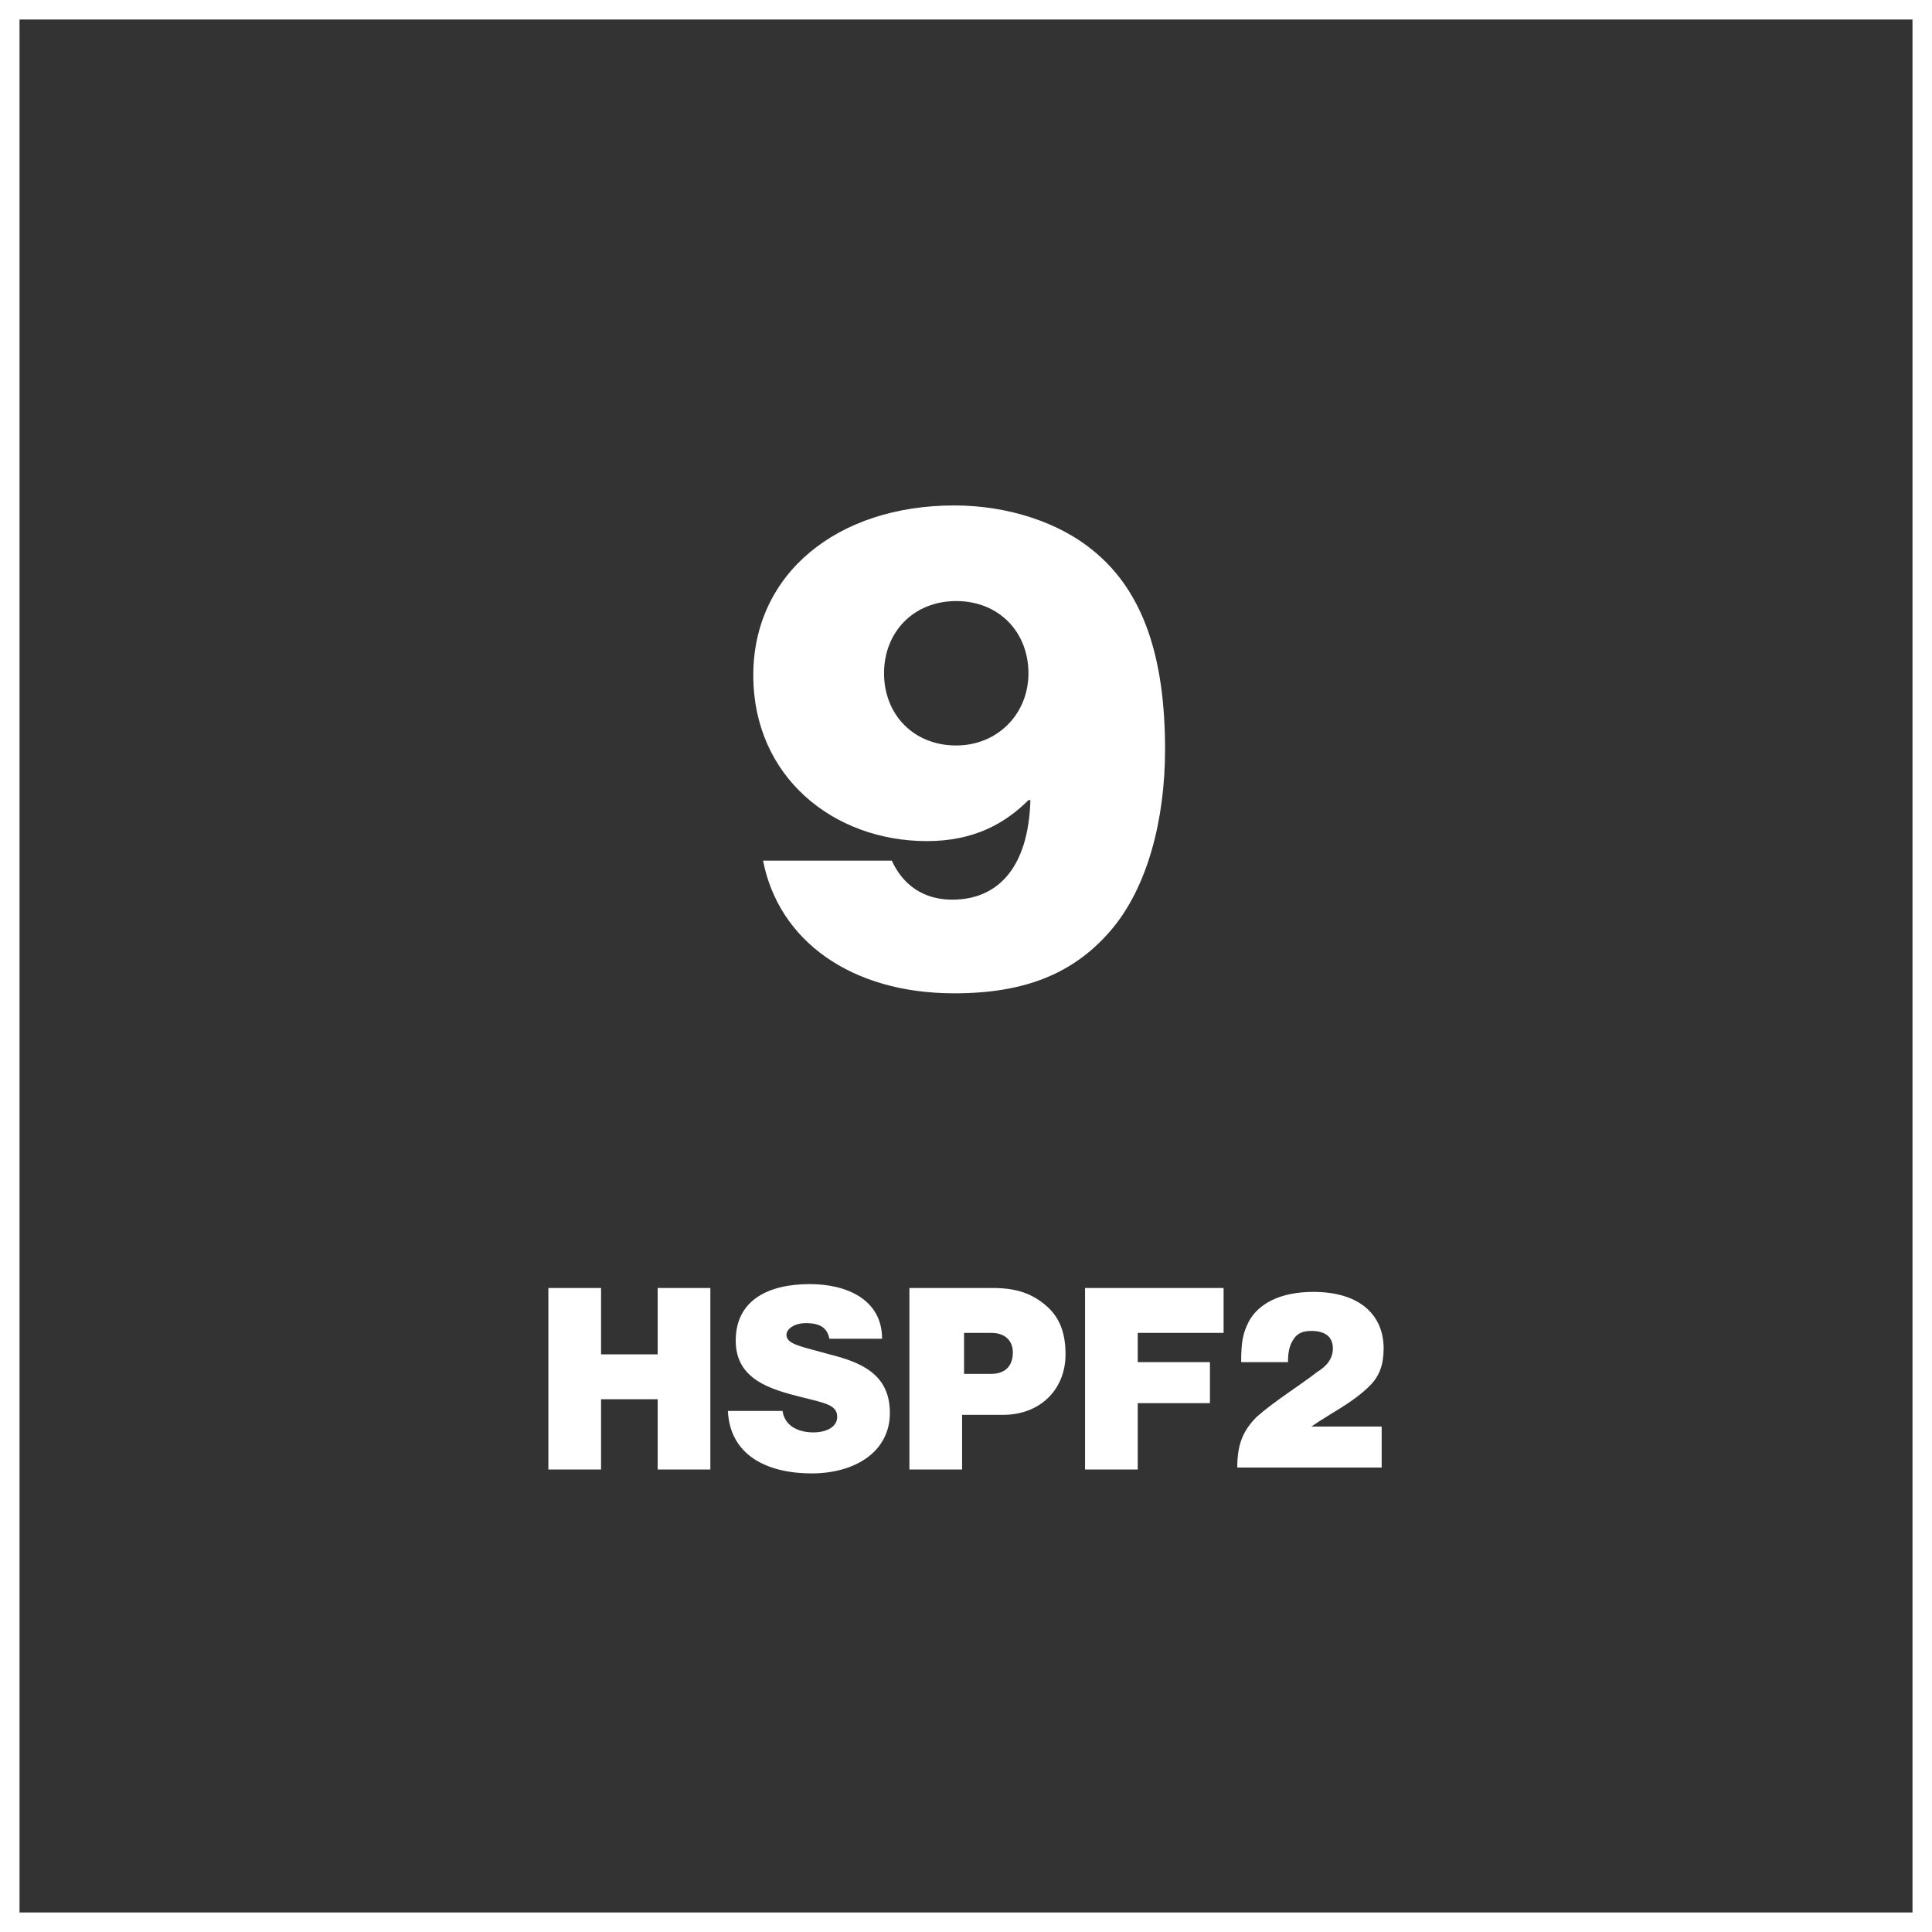
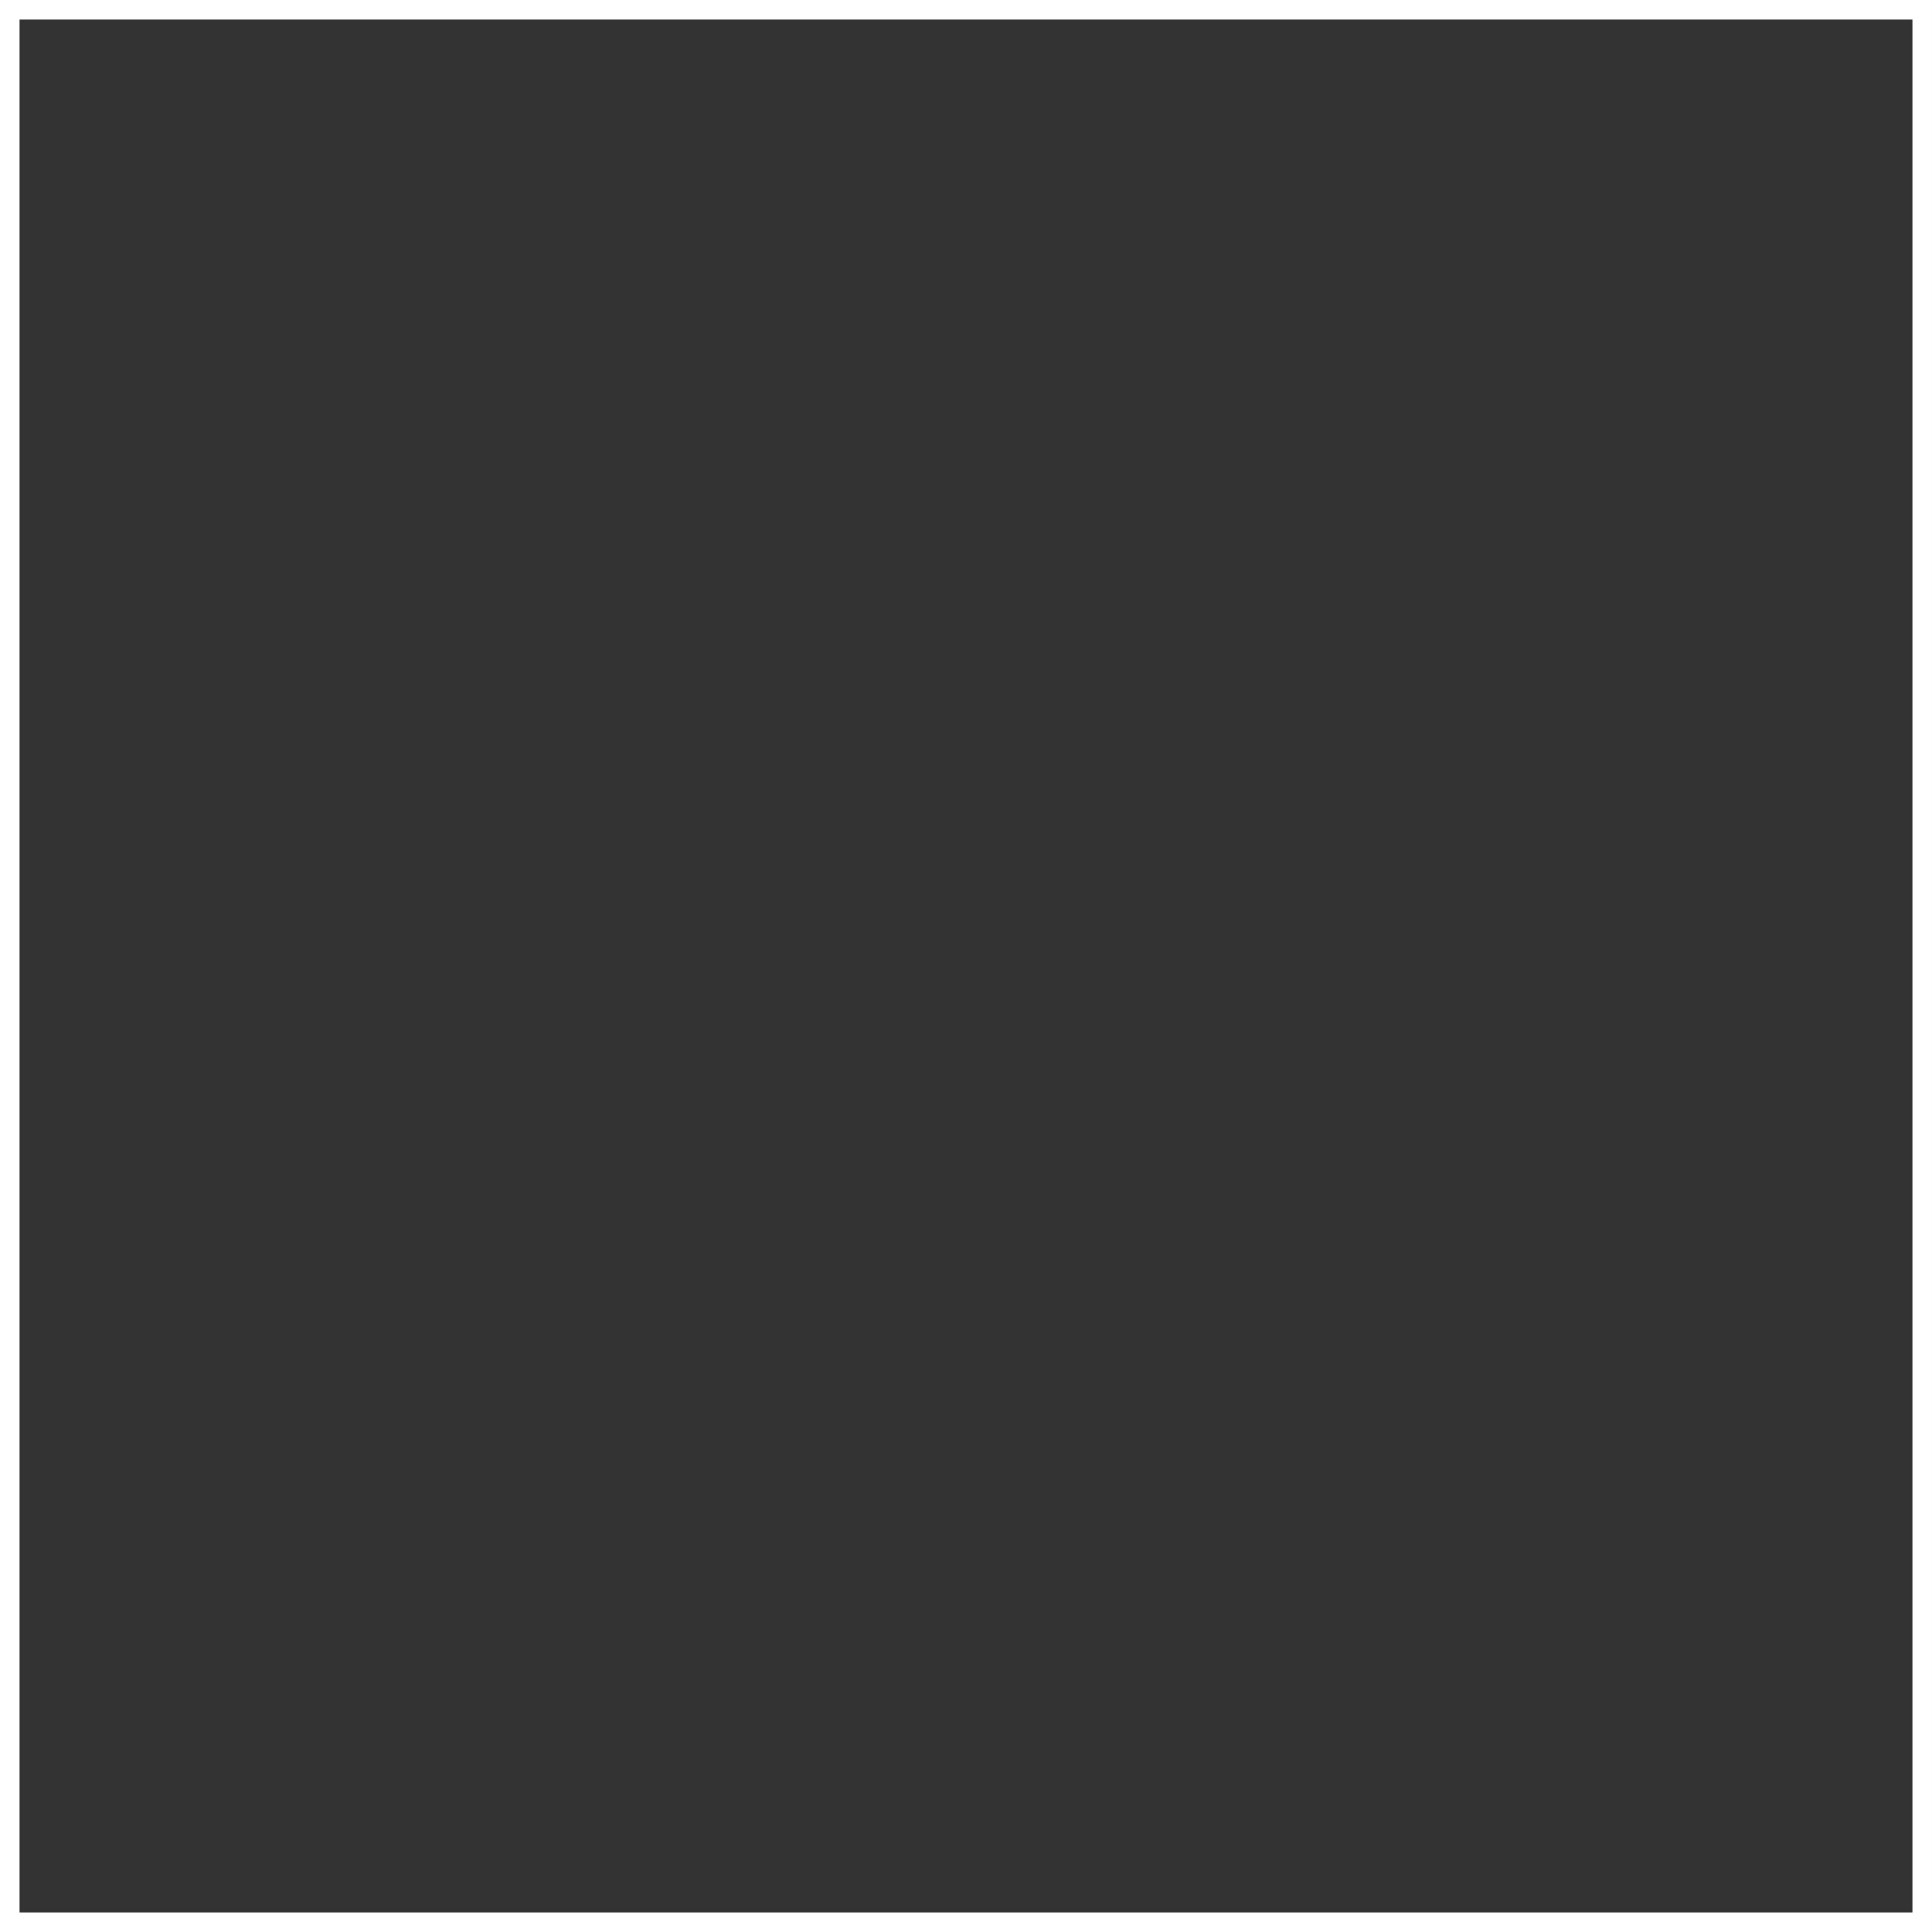
<svg xmlns="http://www.w3.org/2000/svg" xml:space="preserve" id="Layer_1" x="0" y="0" enable-background="new 0 0 99 99" version="1.1" viewBox="0 0 99 99">
  <rect x="0" y="0" width="99" height="99" fill="#333333" stroke="none" />
  <style>.st1{enable-background:new}.st2{fill:#fff}</style>
  <path fill="none" stroke="#fff" stroke-miterlimit="10" d="M.5.5h98v98H.5z" />
  <g>
    <g class="st1">
-       <path d="M39.1 44.1h6.6c.4.9 1.3 2 3.1 2 2.3 0 3.9-1.6 4-5.1h-.1c-1.2 1.2-2.8 2.1-5.2 2.1-4.8 0-8.9-3.3-8.9-8.5s4.3-8.7 10.3-8.7c2.8 0 5.4.9 7.1 2.3 2.6 2.1 3.7 5.5 3.7 10.2 0 3.6-.9 7.1-2.8 9.3-1.9 2.2-4.4 3.2-8 3.2-5.3 0-9-2.7-9.8-6.8zm13.6-9.6c0-2.1-1.5-3.7-3.7-3.7s-3.7 1.6-3.7 3.7 1.5 3.7 3.7 3.7c2.1 0 3.7-1.6 3.7-3.7z" class="st2" />
-     </g>
+       </g>
    <g class="st1">
-       <path d="M28.1 66h2.7v3.4h2.9V66h2.7v9.3h-2.7v-3.6h-2.9v3.6h-2.7V66zM37.3 72.3h2.8c.1.7.7 1.1 1.6 1.1.5 0 1.2-.2 1.2-.8 0-.6-.6-.7-1.8-1-1.6-.4-3.4-.9-3.4-2.9 0-2.1 1.7-2.9 3.8-2.9 1.9 0 3.7.8 3.7 2.8h-2.7c-.1-.5-.4-.8-1.2-.8-.6 0-1 .3-1 .6 0 .5.8.6 2.2 1 1.6.4 3.1 1 3.1 3s-1.8 3.1-4 3.1c-2.4 0-4.2-1-4.3-3.2zM46.6 66h4.3c1.2 0 2 .3 2.7.9.7.6 1 1.4 1 2.5 0 1.8-1.3 3.1-3.2 3.1h-2.1v2.8h-2.7V66zm2.7 4.4h1.5c.7 0 1.1-.4 1.1-1.1 0-.6-.4-1-1.1-1h-1.4v2.1zM55.5 66h7.2v2.3h-4.4v1.5H62v2.1h-3.7v3.4h-2.7V66zM64.4 72.6c.9-.8 2.2-1.6 3.1-2.3.5-.3.8-.7.8-1.2 0-.6-.4-.9-1.1-.9-.4 0-.7.1-.9.4-.2.3-.3.6-.3 1.2h-2.4c0-1.1.1-1.5.4-2.1.5-.9 1.6-1.5 3.3-1.5 2.4 0 3.6 1.2 3.6 2.9 0 .8-.2 1.4-.7 1.9-.9.9-2 1.4-3 2.1h3.6v2.1h-7.4c0-1.2.3-1.9 1-2.6z" class="st2" />
-     </g>
+       </g>
  </g>
</svg>